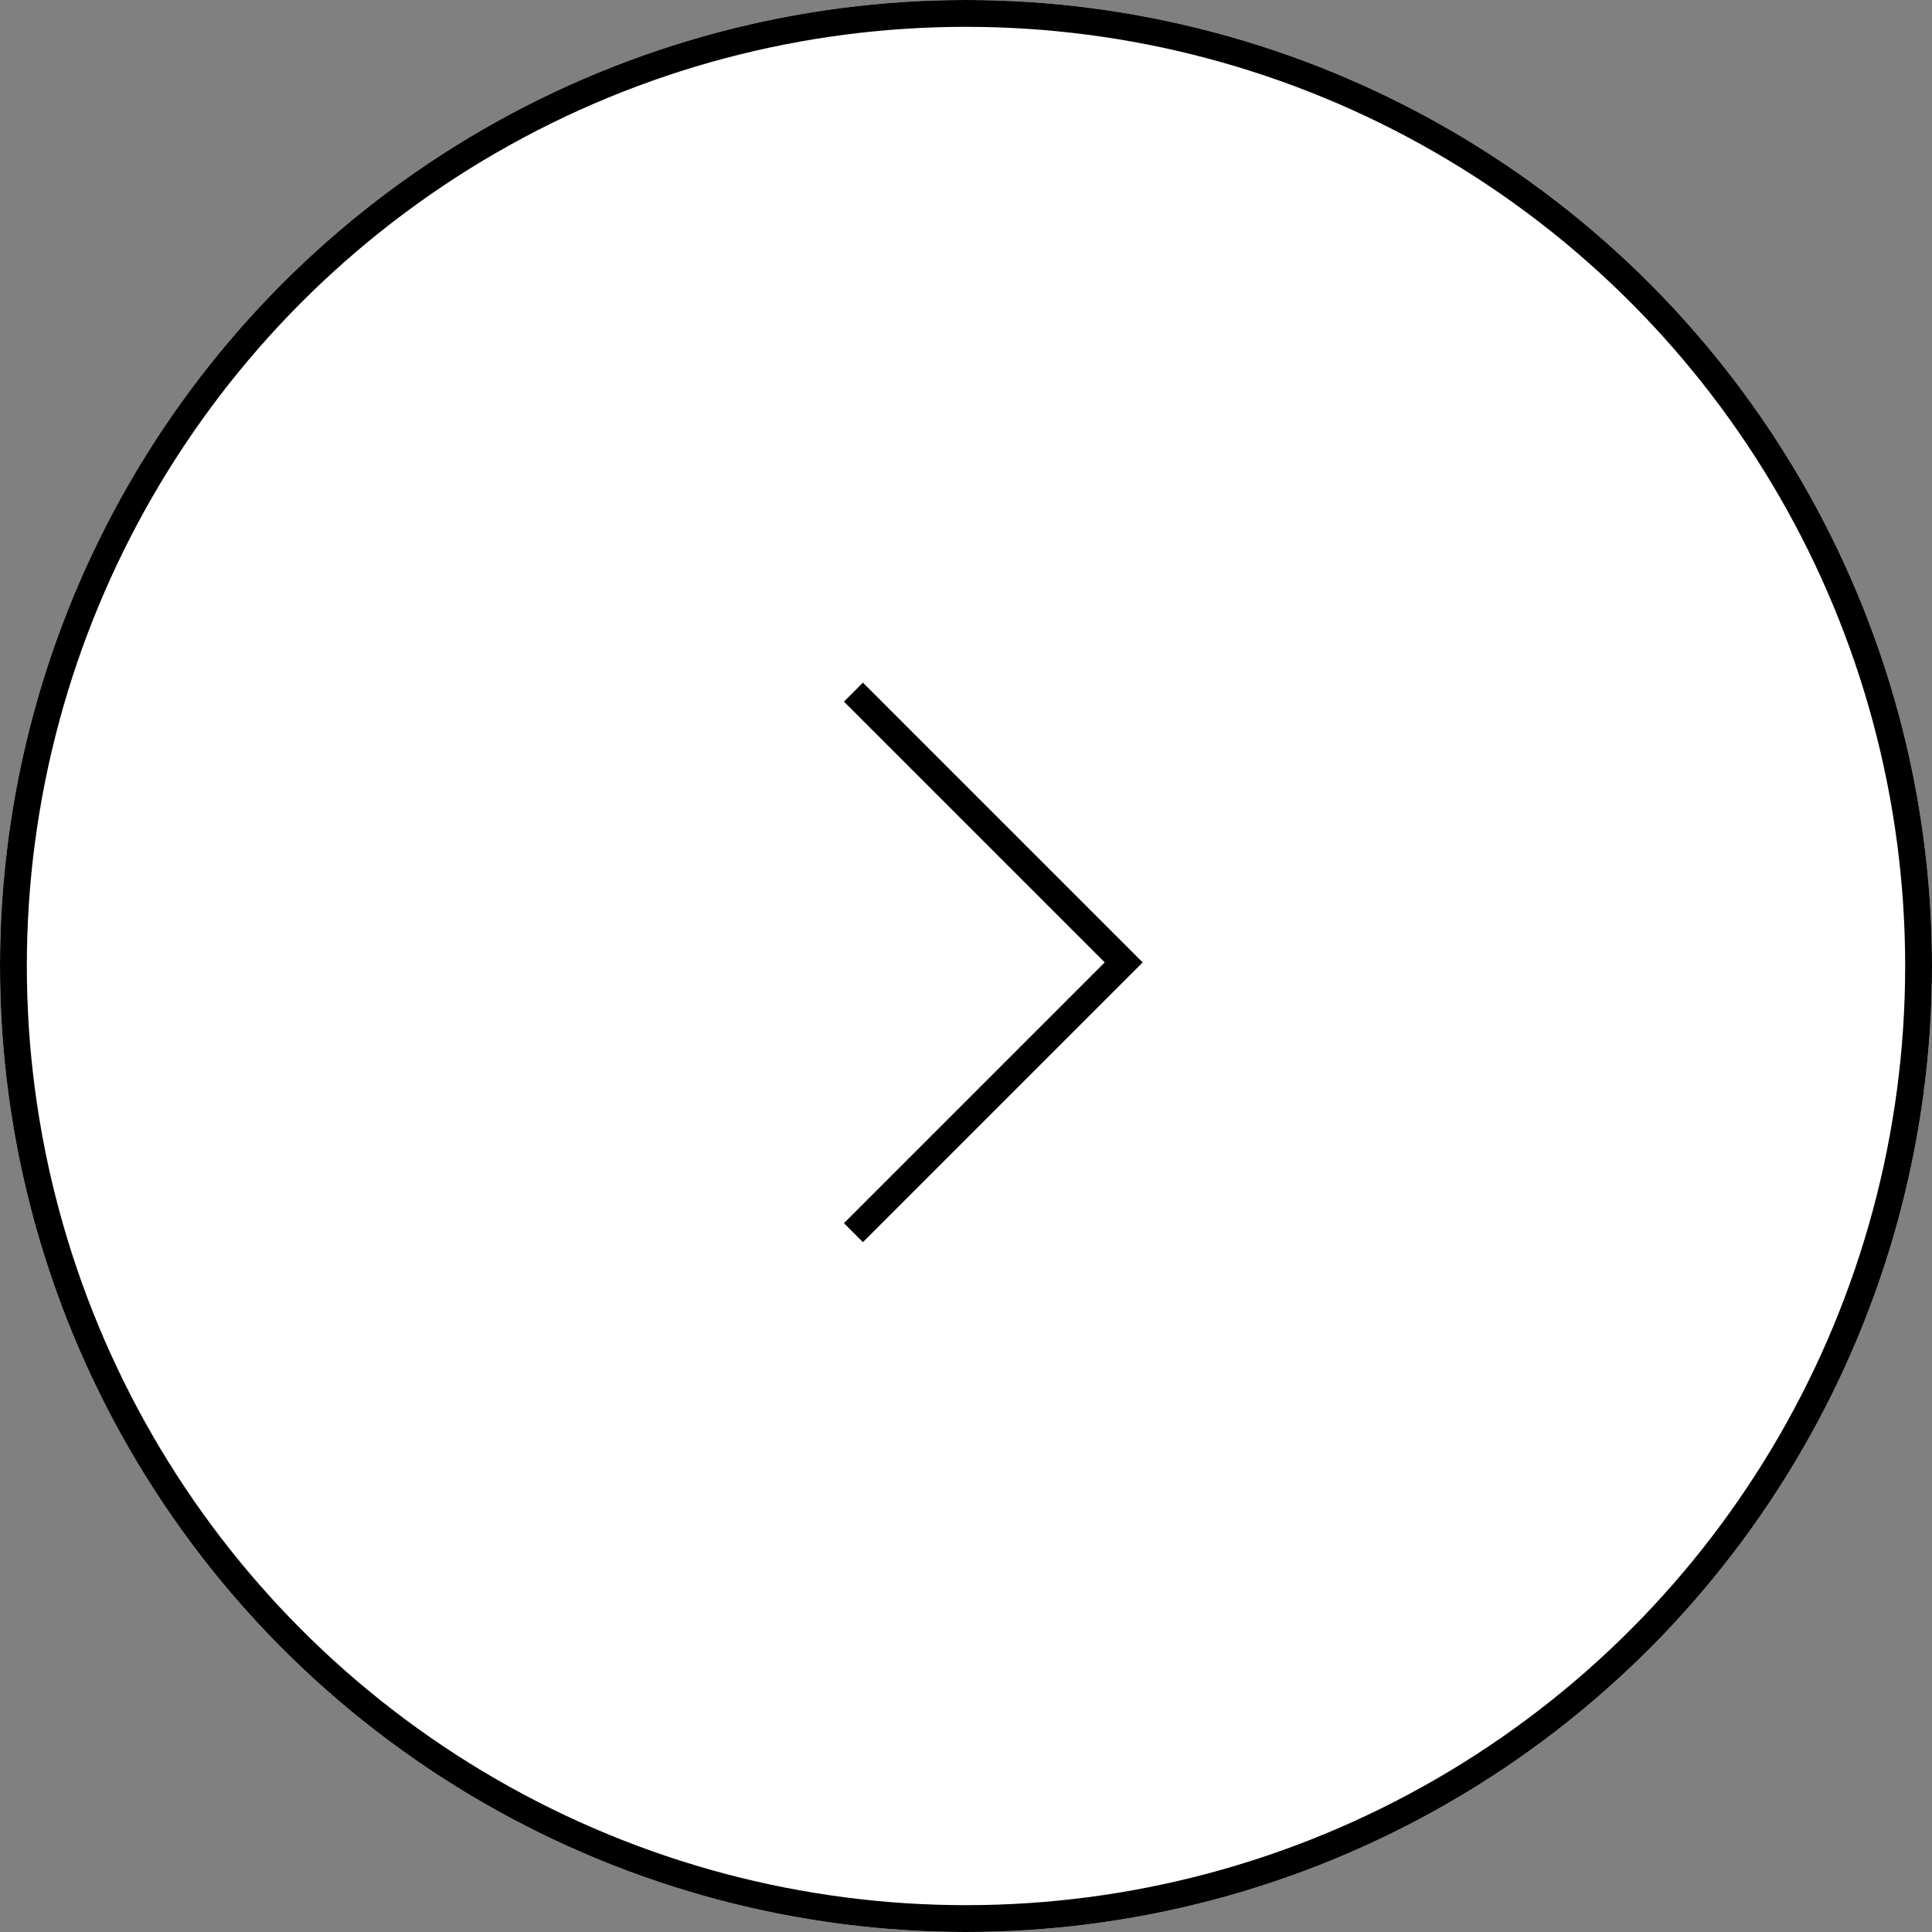
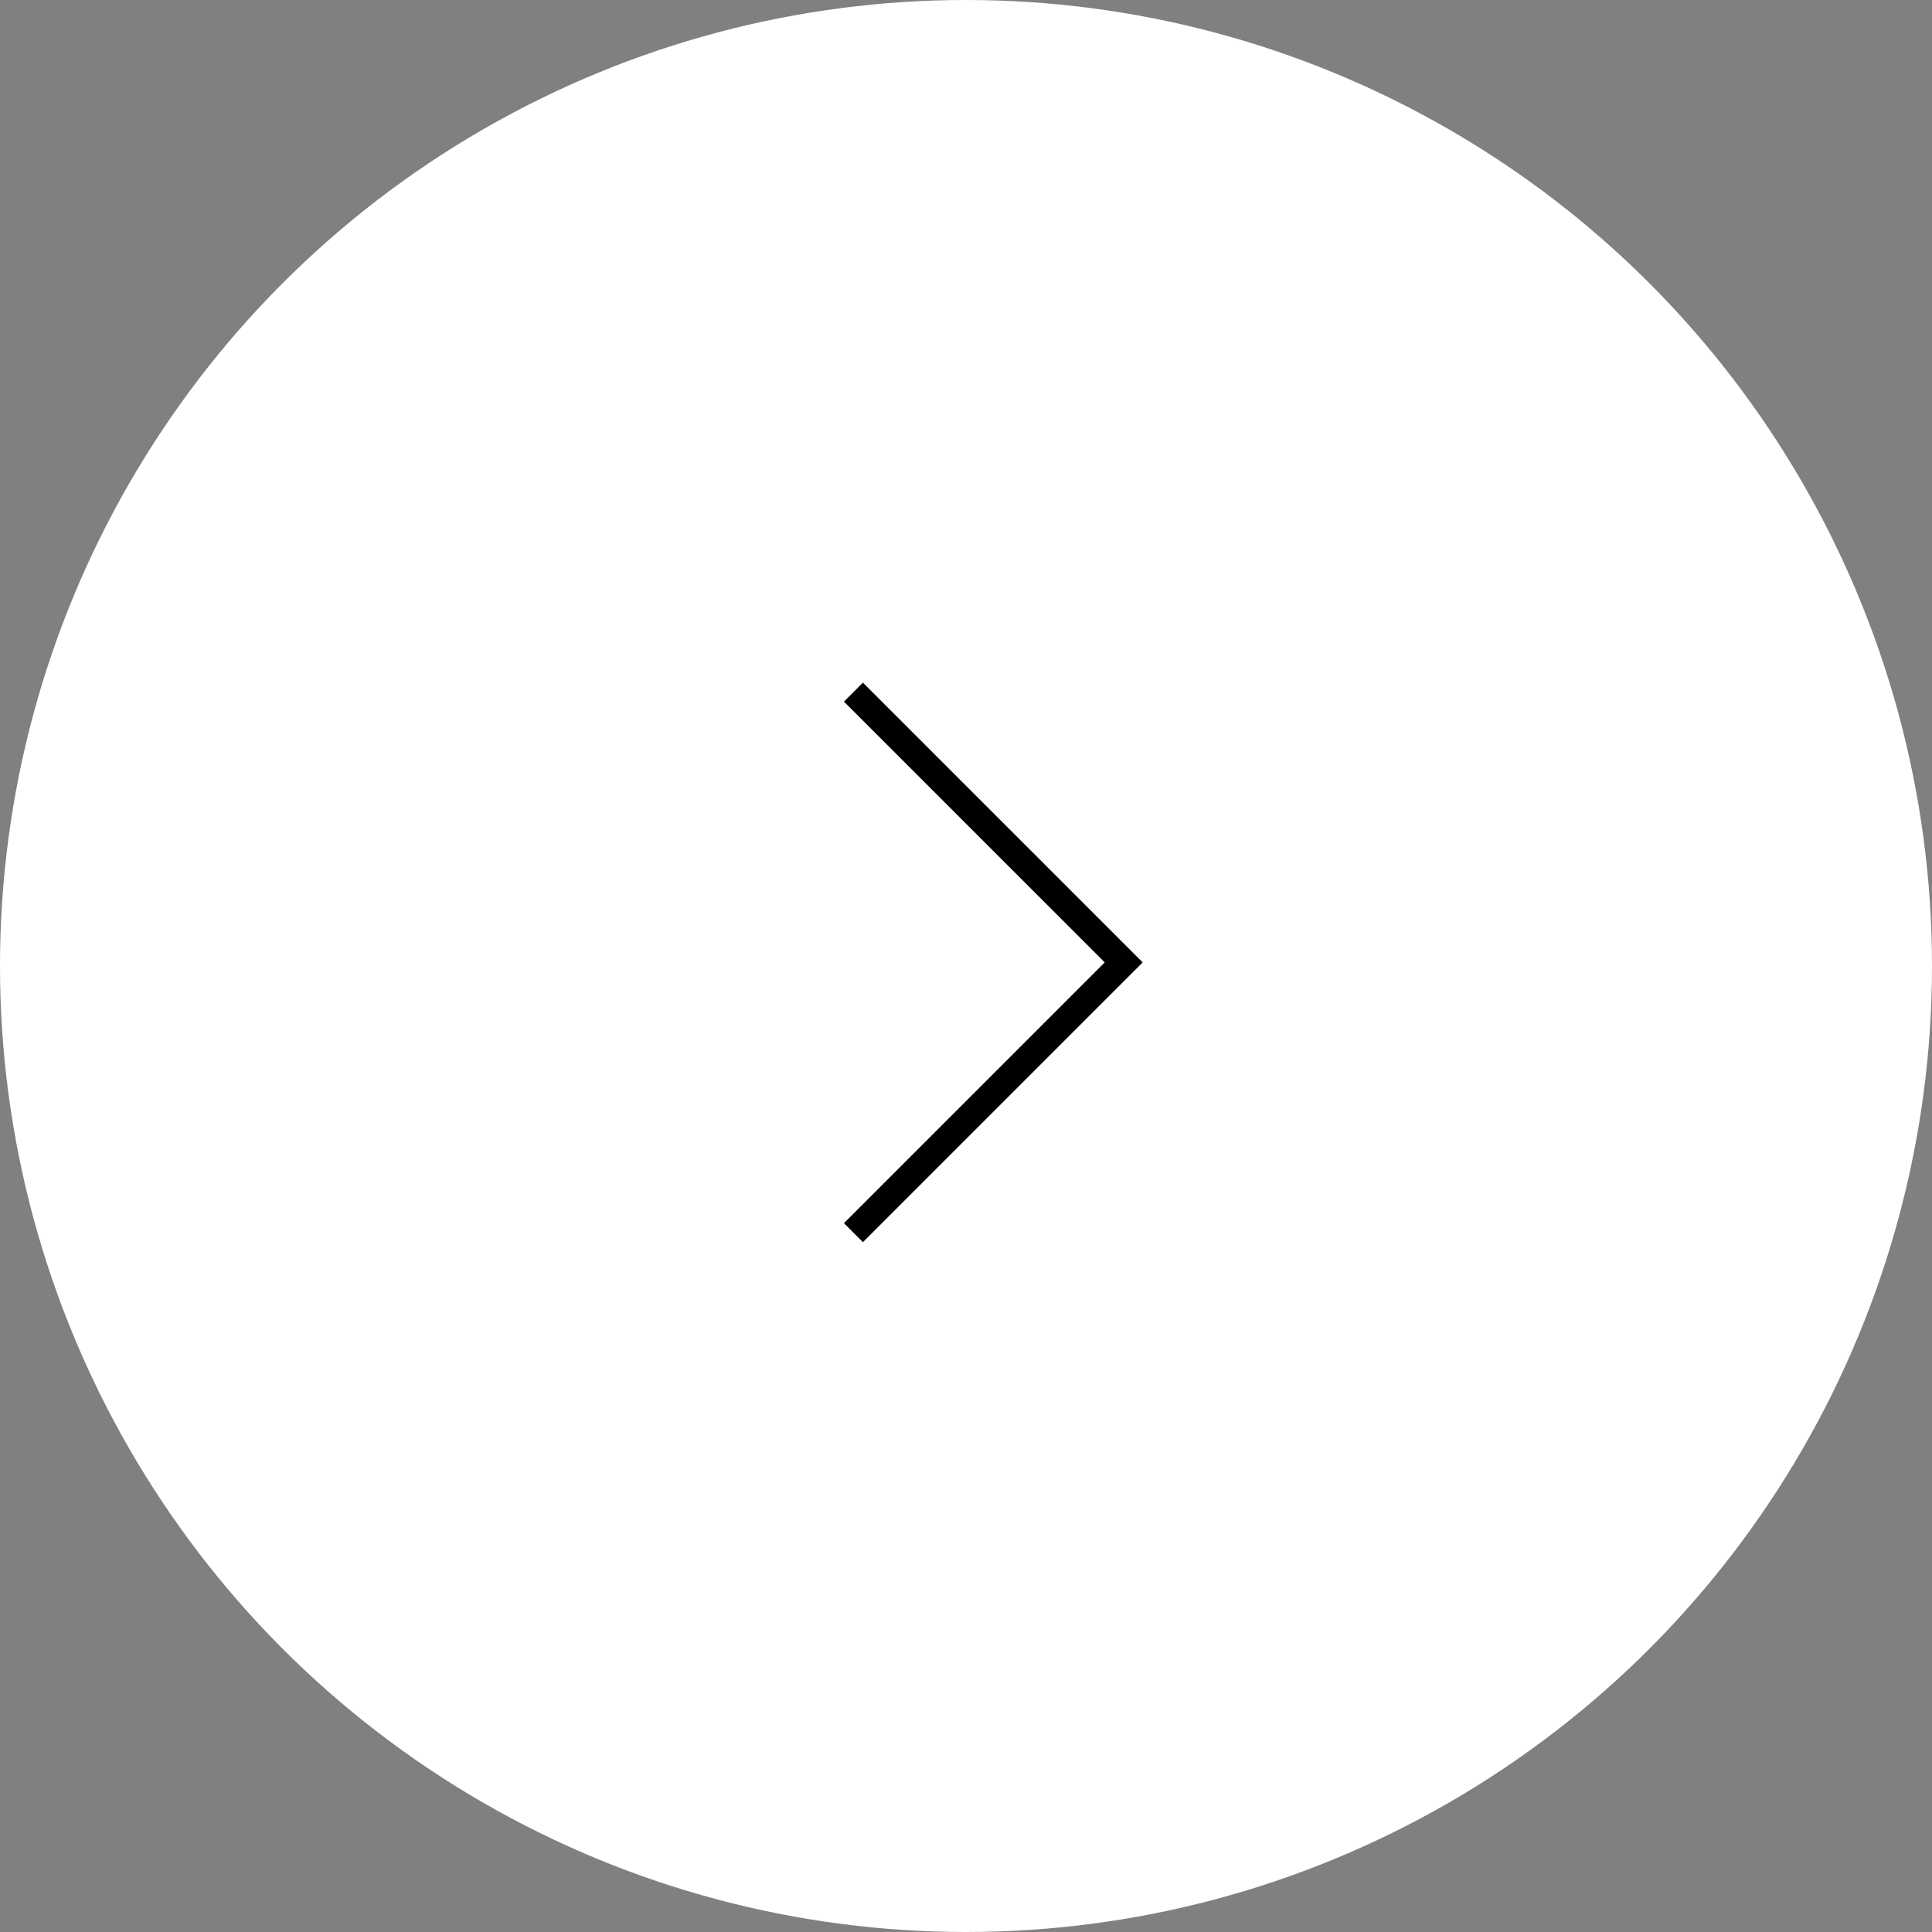
<svg xmlns="http://www.w3.org/2000/svg" width="72" height="72" viewBox="0 0 72 72">
  <rect x="0" y="0" width="72" height="72" fill="#808080" stroke="none" />
  <g id="グループ_22" data-name="グループ 22" transform="translate(0.079)">
    <g id="楕円形_1" data-name="楕円形 1" transform="translate(-0.079)" fill="#fff" stroke="#000" stroke-width="1">
      <circle cx="36" cy="36" r="36" stroke="none" />
-       <circle cx="36" cy="36" r="35.5" fill="none" />
    </g>
    <path id="パス_18" data-name="パス 18" d="M804.872,3136.894l10.072,10.072-10.072,10.072" transform="translate(-773.146 -3111.1)" fill="none" stroke="#000" stroke-width="1" />
  </g>
</svg>